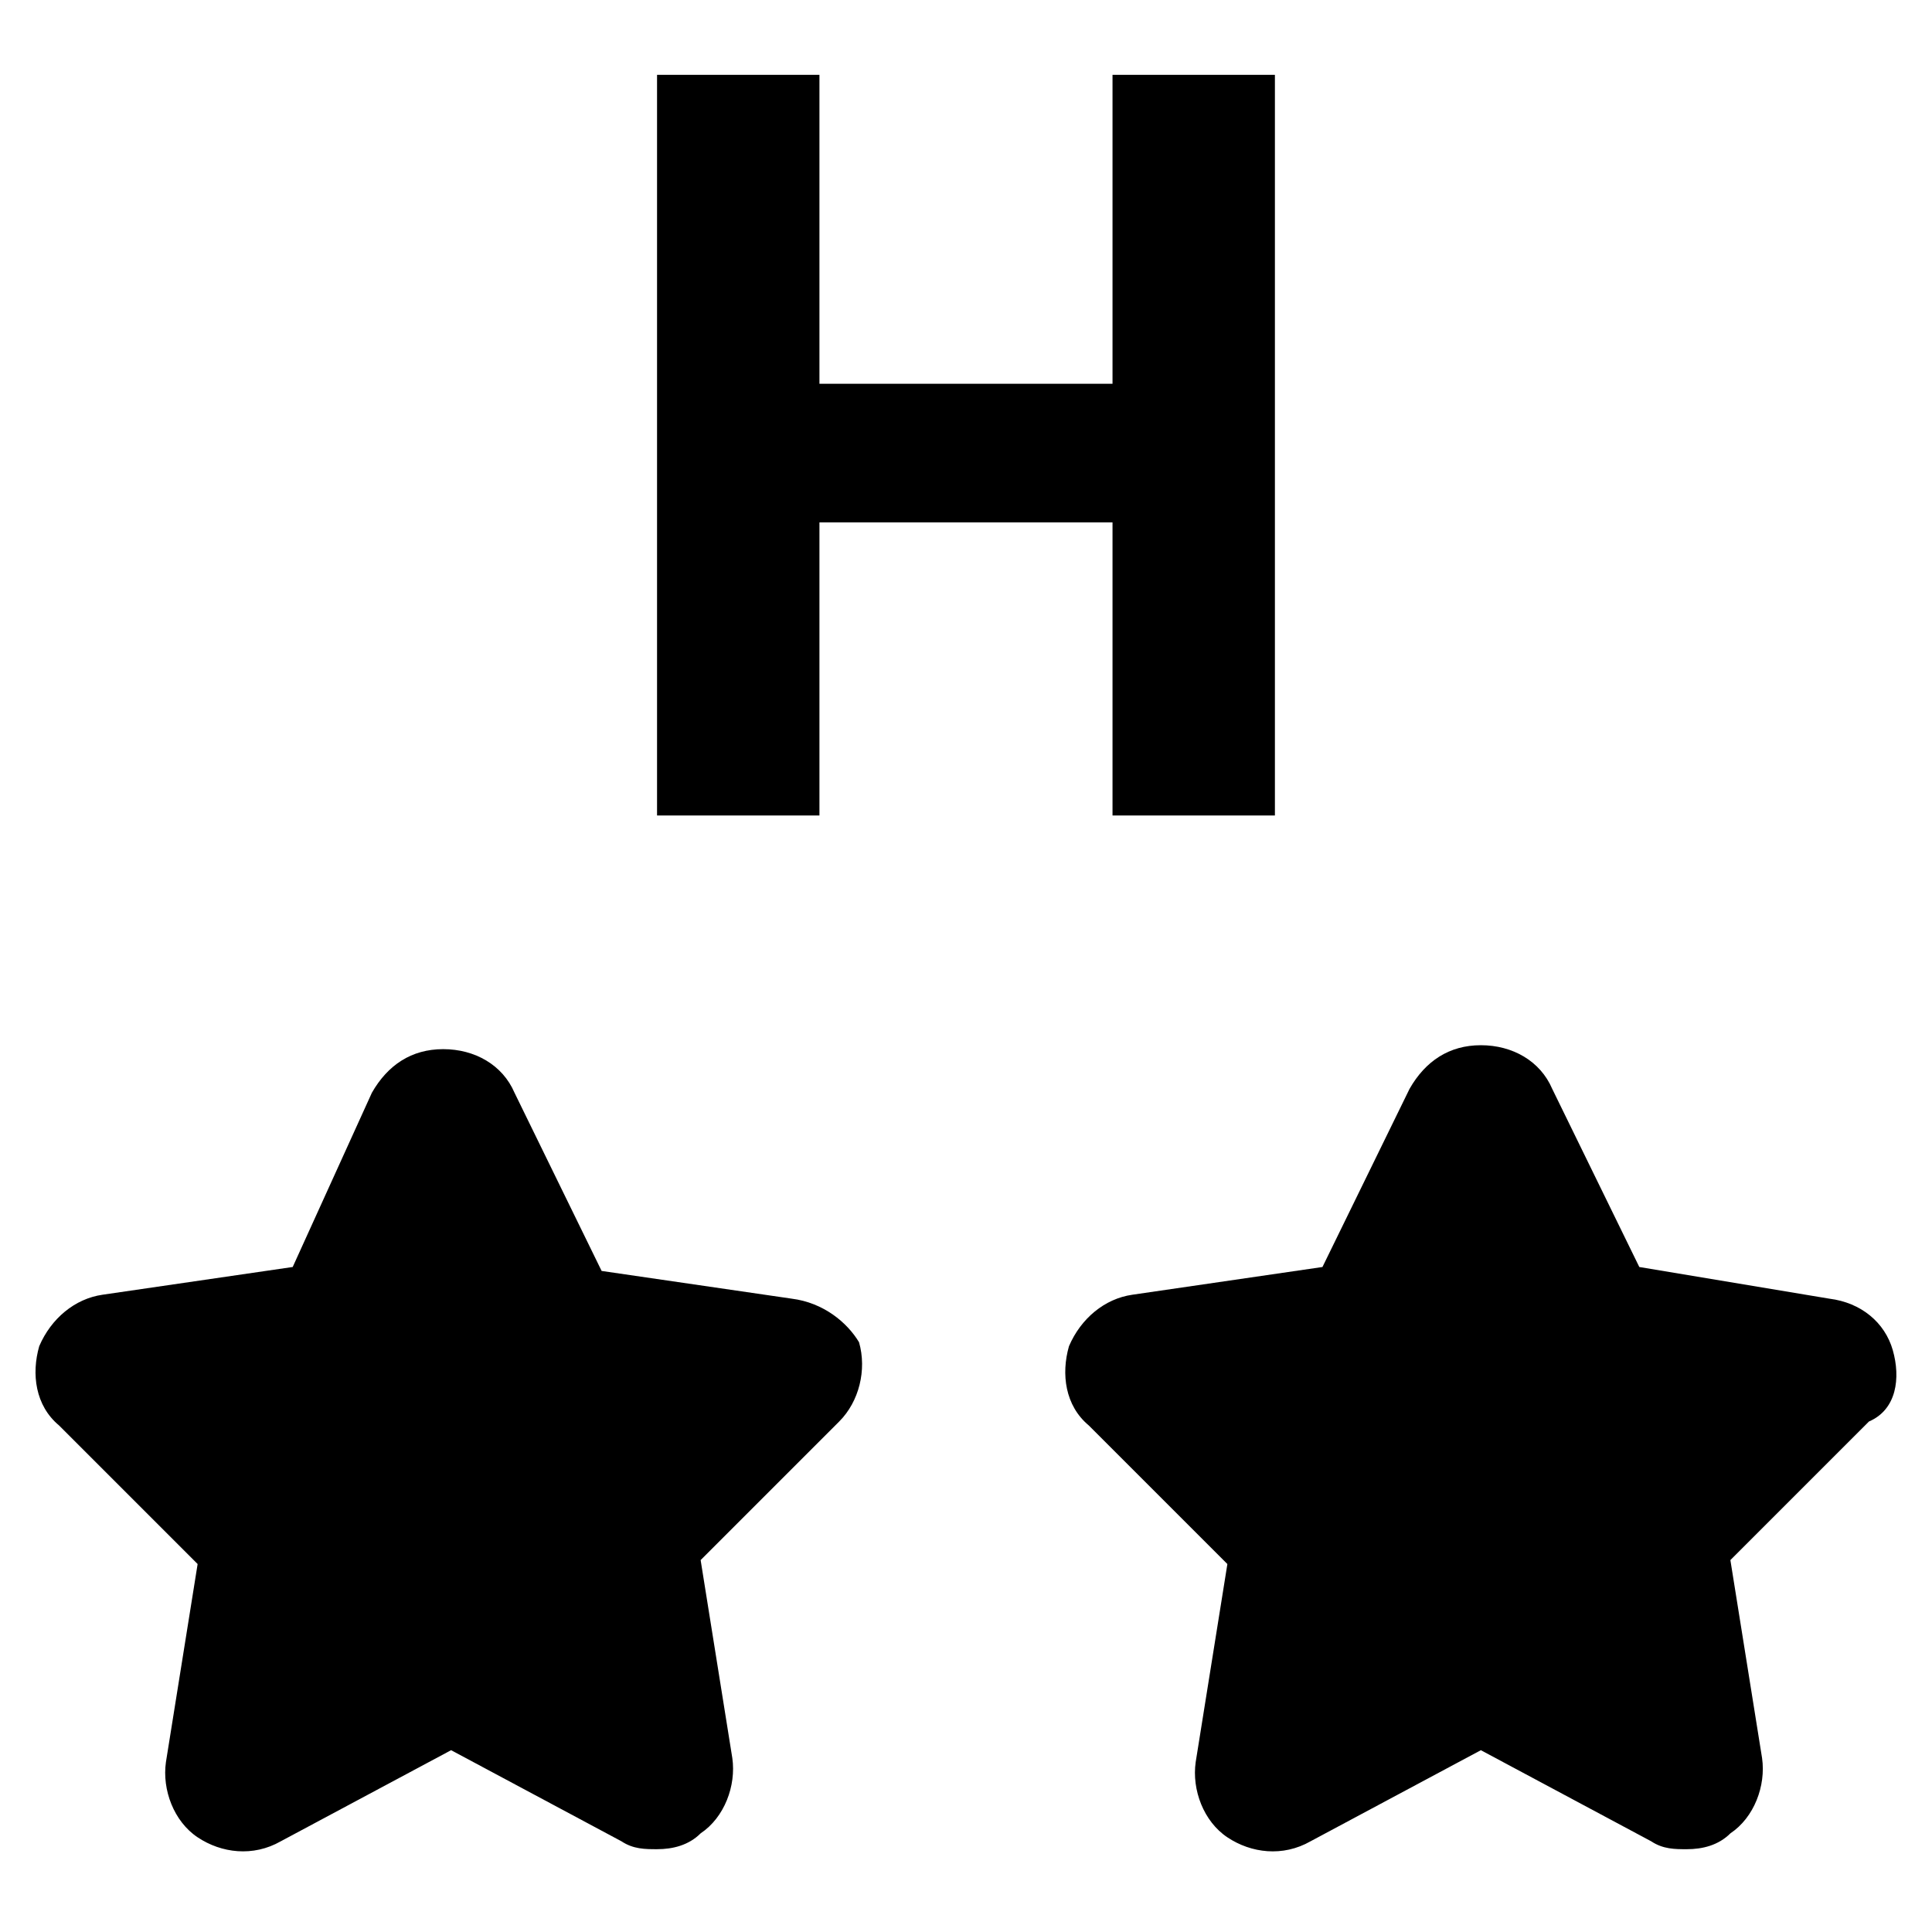
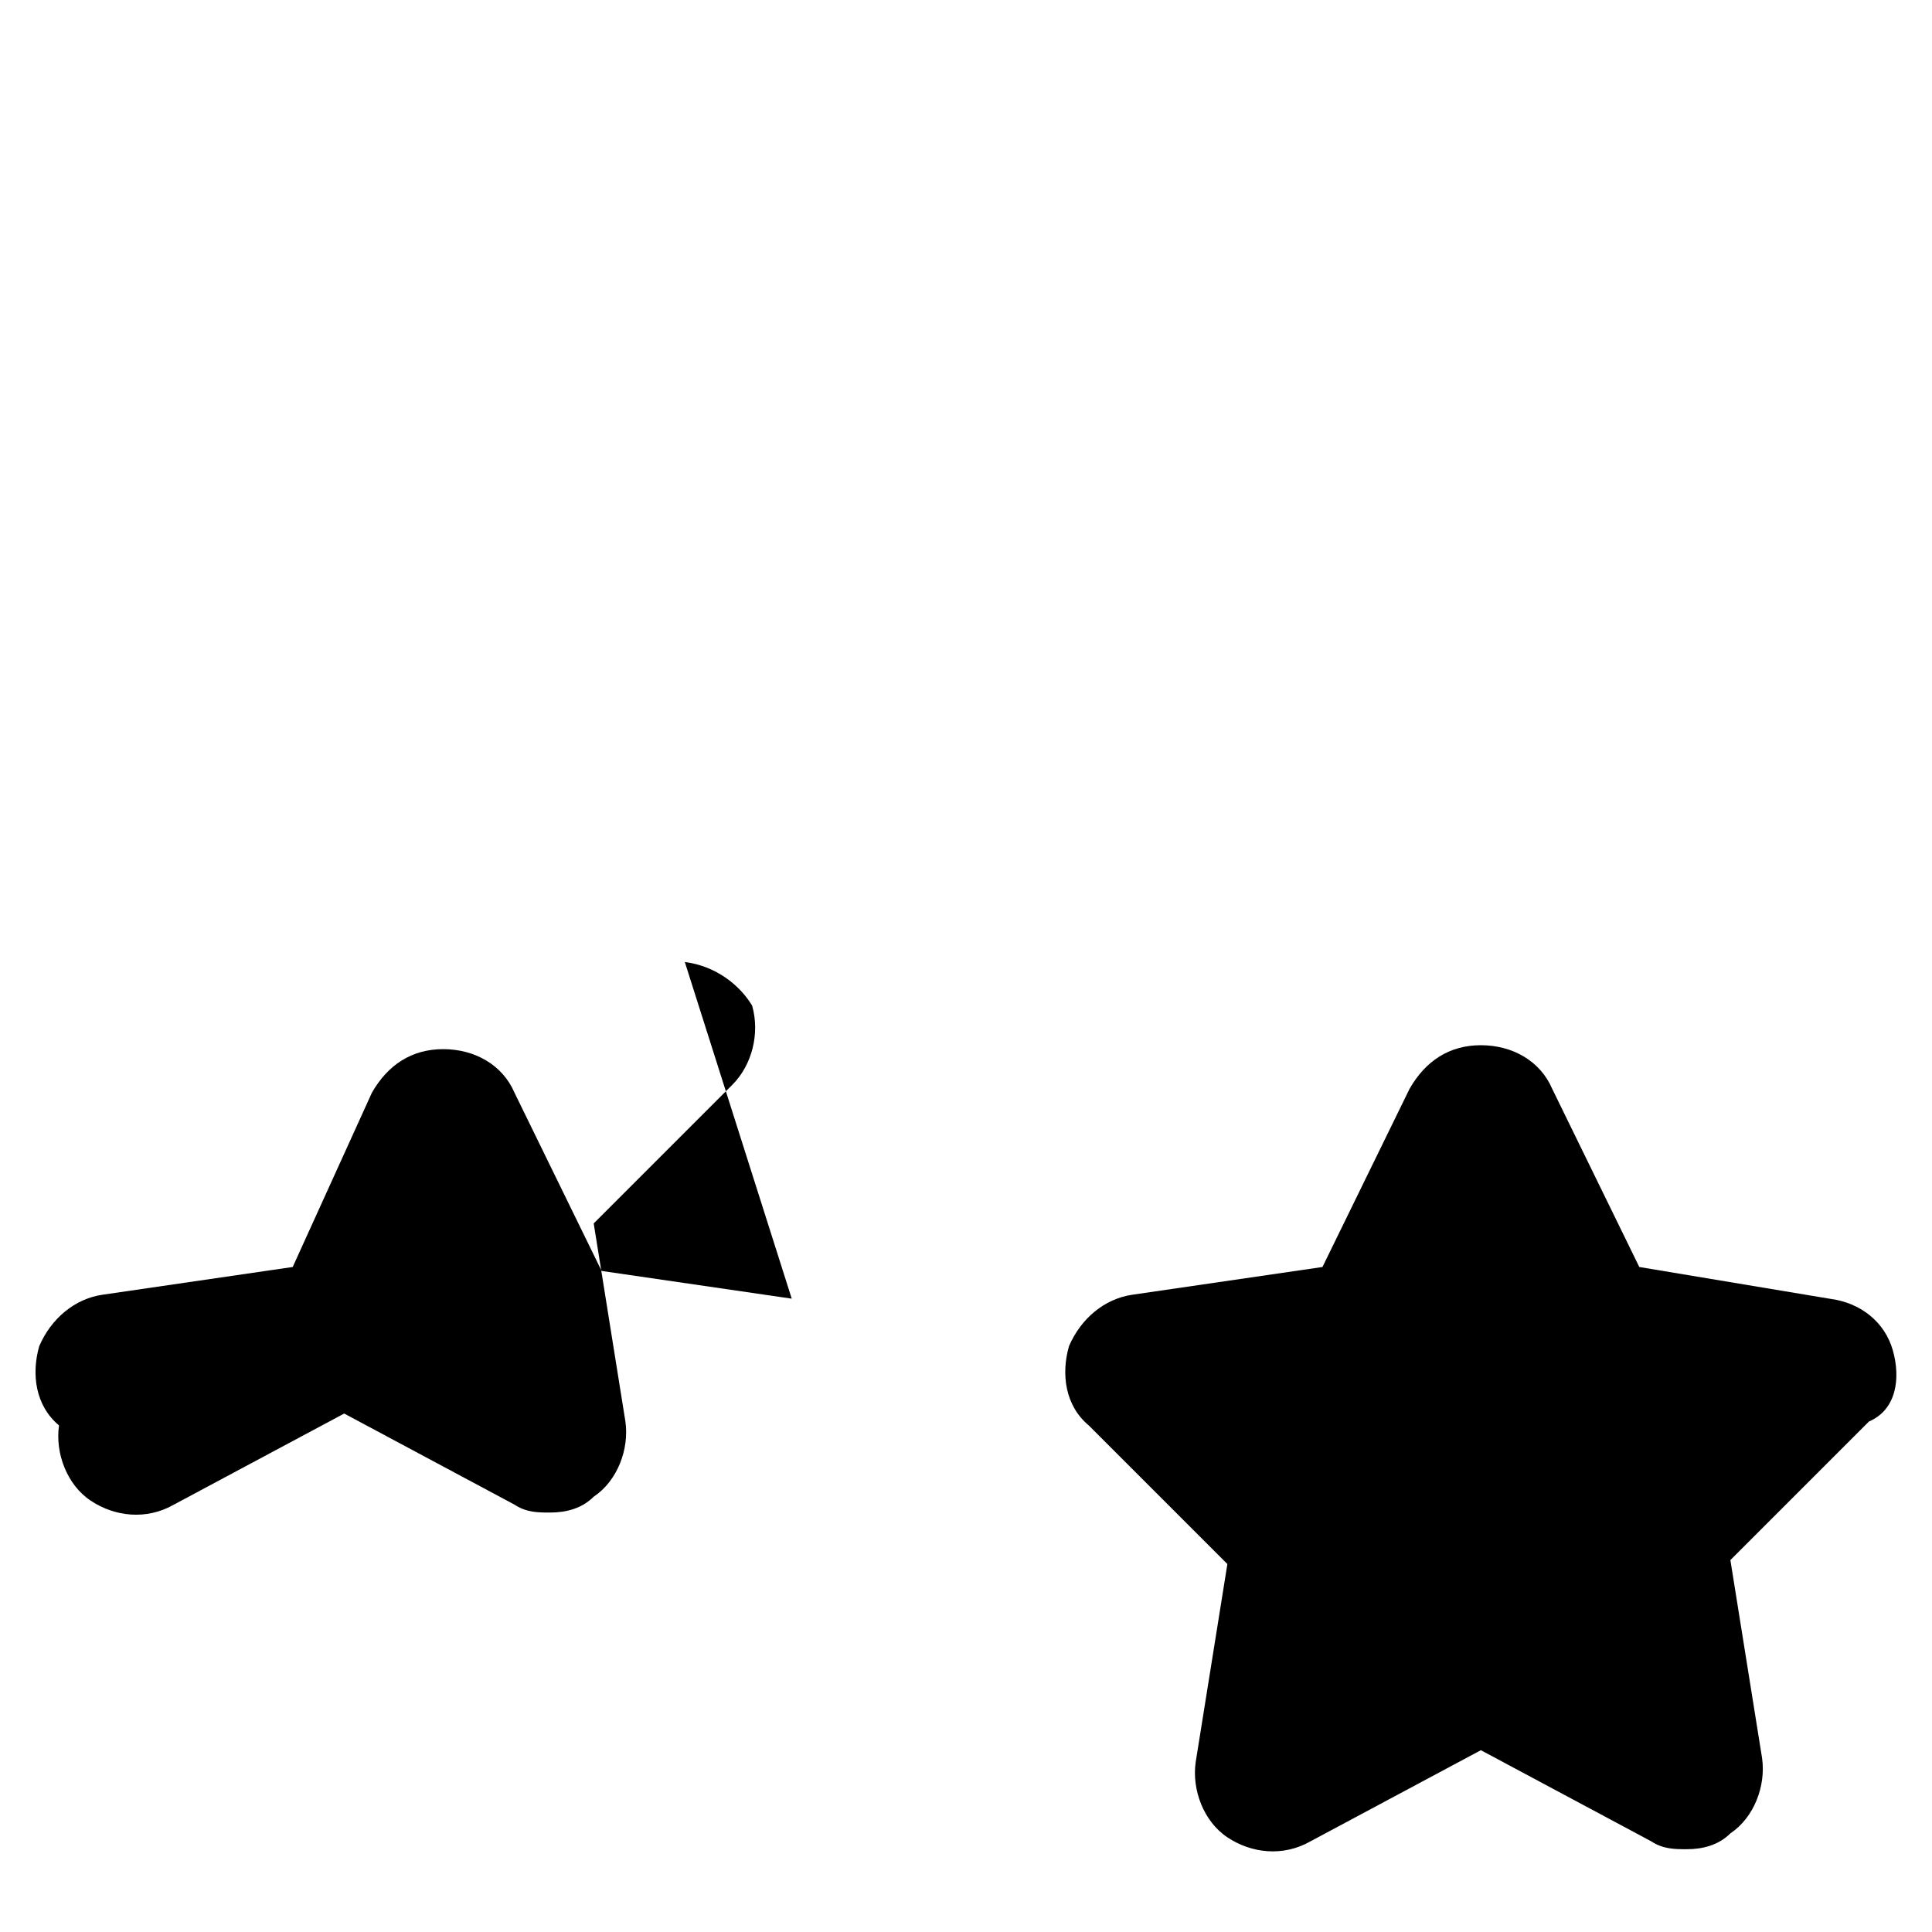
<svg xmlns="http://www.w3.org/2000/svg" fill="#000000" width="800px" height="800px" version="1.1" viewBox="144 144 512 512">
  <g>
-     <path d="m353.82 488.16-50.383-7.348-23.09-47.23c-3.148-7.348-10.496-11.547-18.895-11.547-8.398 0-14.695 4.199-18.895 11.547l-20.988 46.184-50.383 7.348c-7.348 1.051-13.645 6.297-16.793 13.645-2.098 7.348-1.051 15.742 5.246 20.992l36.734 36.734-8.398 52.48c-1.051 7.348 2.098 15.742 8.398 19.941 6.297 4.199 14.695 5.246 22.043 1.051l45.133-24.141 45.133 24.141c3.148 2.098 6.297 2.098 9.445 2.098 4.199 0 8.398-1.051 11.547-4.199 6.297-4.199 9.445-12.594 8.398-19.941l-8.398-52.48 36.734-36.734c5.246-5.246 7.348-13.645 5.246-20.992-3.141-5.25-9.441-10.496-17.836-11.547z" />
+     <path d="m353.82 488.16-50.383-7.348-23.09-47.23c-3.148-7.348-10.496-11.547-18.895-11.547-8.398 0-14.695 4.199-18.895 11.547l-20.988 46.184-50.383 7.348c-7.348 1.051-13.645 6.297-16.793 13.645-2.098 7.348-1.051 15.742 5.246 20.992c-1.051 7.348 2.098 15.742 8.398 19.941 6.297 4.199 14.695 5.246 22.043 1.051l45.133-24.141 45.133 24.141c3.148 2.098 6.297 2.098 9.445 2.098 4.199 0 8.398-1.051 11.547-4.199 6.297-4.199 9.445-12.594 8.398-19.941l-8.398-52.48 36.734-36.734c5.246-5.246 7.348-13.645 5.246-20.992-3.141-5.25-9.441-10.496-17.836-11.547z" />
    <path d="m645.61 501.81c-2.098-7.348-8.398-12.594-16.793-13.645l-50.383-8.395-23.09-47.23c-3.148-7.348-10.496-11.547-18.895-11.547-8.398 0-14.695 4.199-18.895 11.547l-23.09 47.23-50.383 7.348c-7.348 1.051-13.645 6.297-16.793 13.645-2.098 7.348-1.051 15.742 5.246 20.992l36.734 36.734-8.398 52.48c-1.051 7.348 2.098 15.742 8.398 19.941 6.297 4.199 14.695 5.246 22.043 1.051l45.133-24.141 45.133 24.141c3.148 2.098 6.297 2.098 9.445 2.098 4.199 0 8.398-1.051 11.547-4.199 6.297-4.199 9.445-12.594 8.398-19.941l-8.398-52.48 36.734-36.734c7.356-3.148 8.402-11.547 6.305-18.895z" />
-     <path d="m361.16 282.44h77.668v77.672h43.035v-196.28h-43.035v81.871h-77.668v-81.871h-43.035v196.28h43.035z" />
  </g>
</svg>